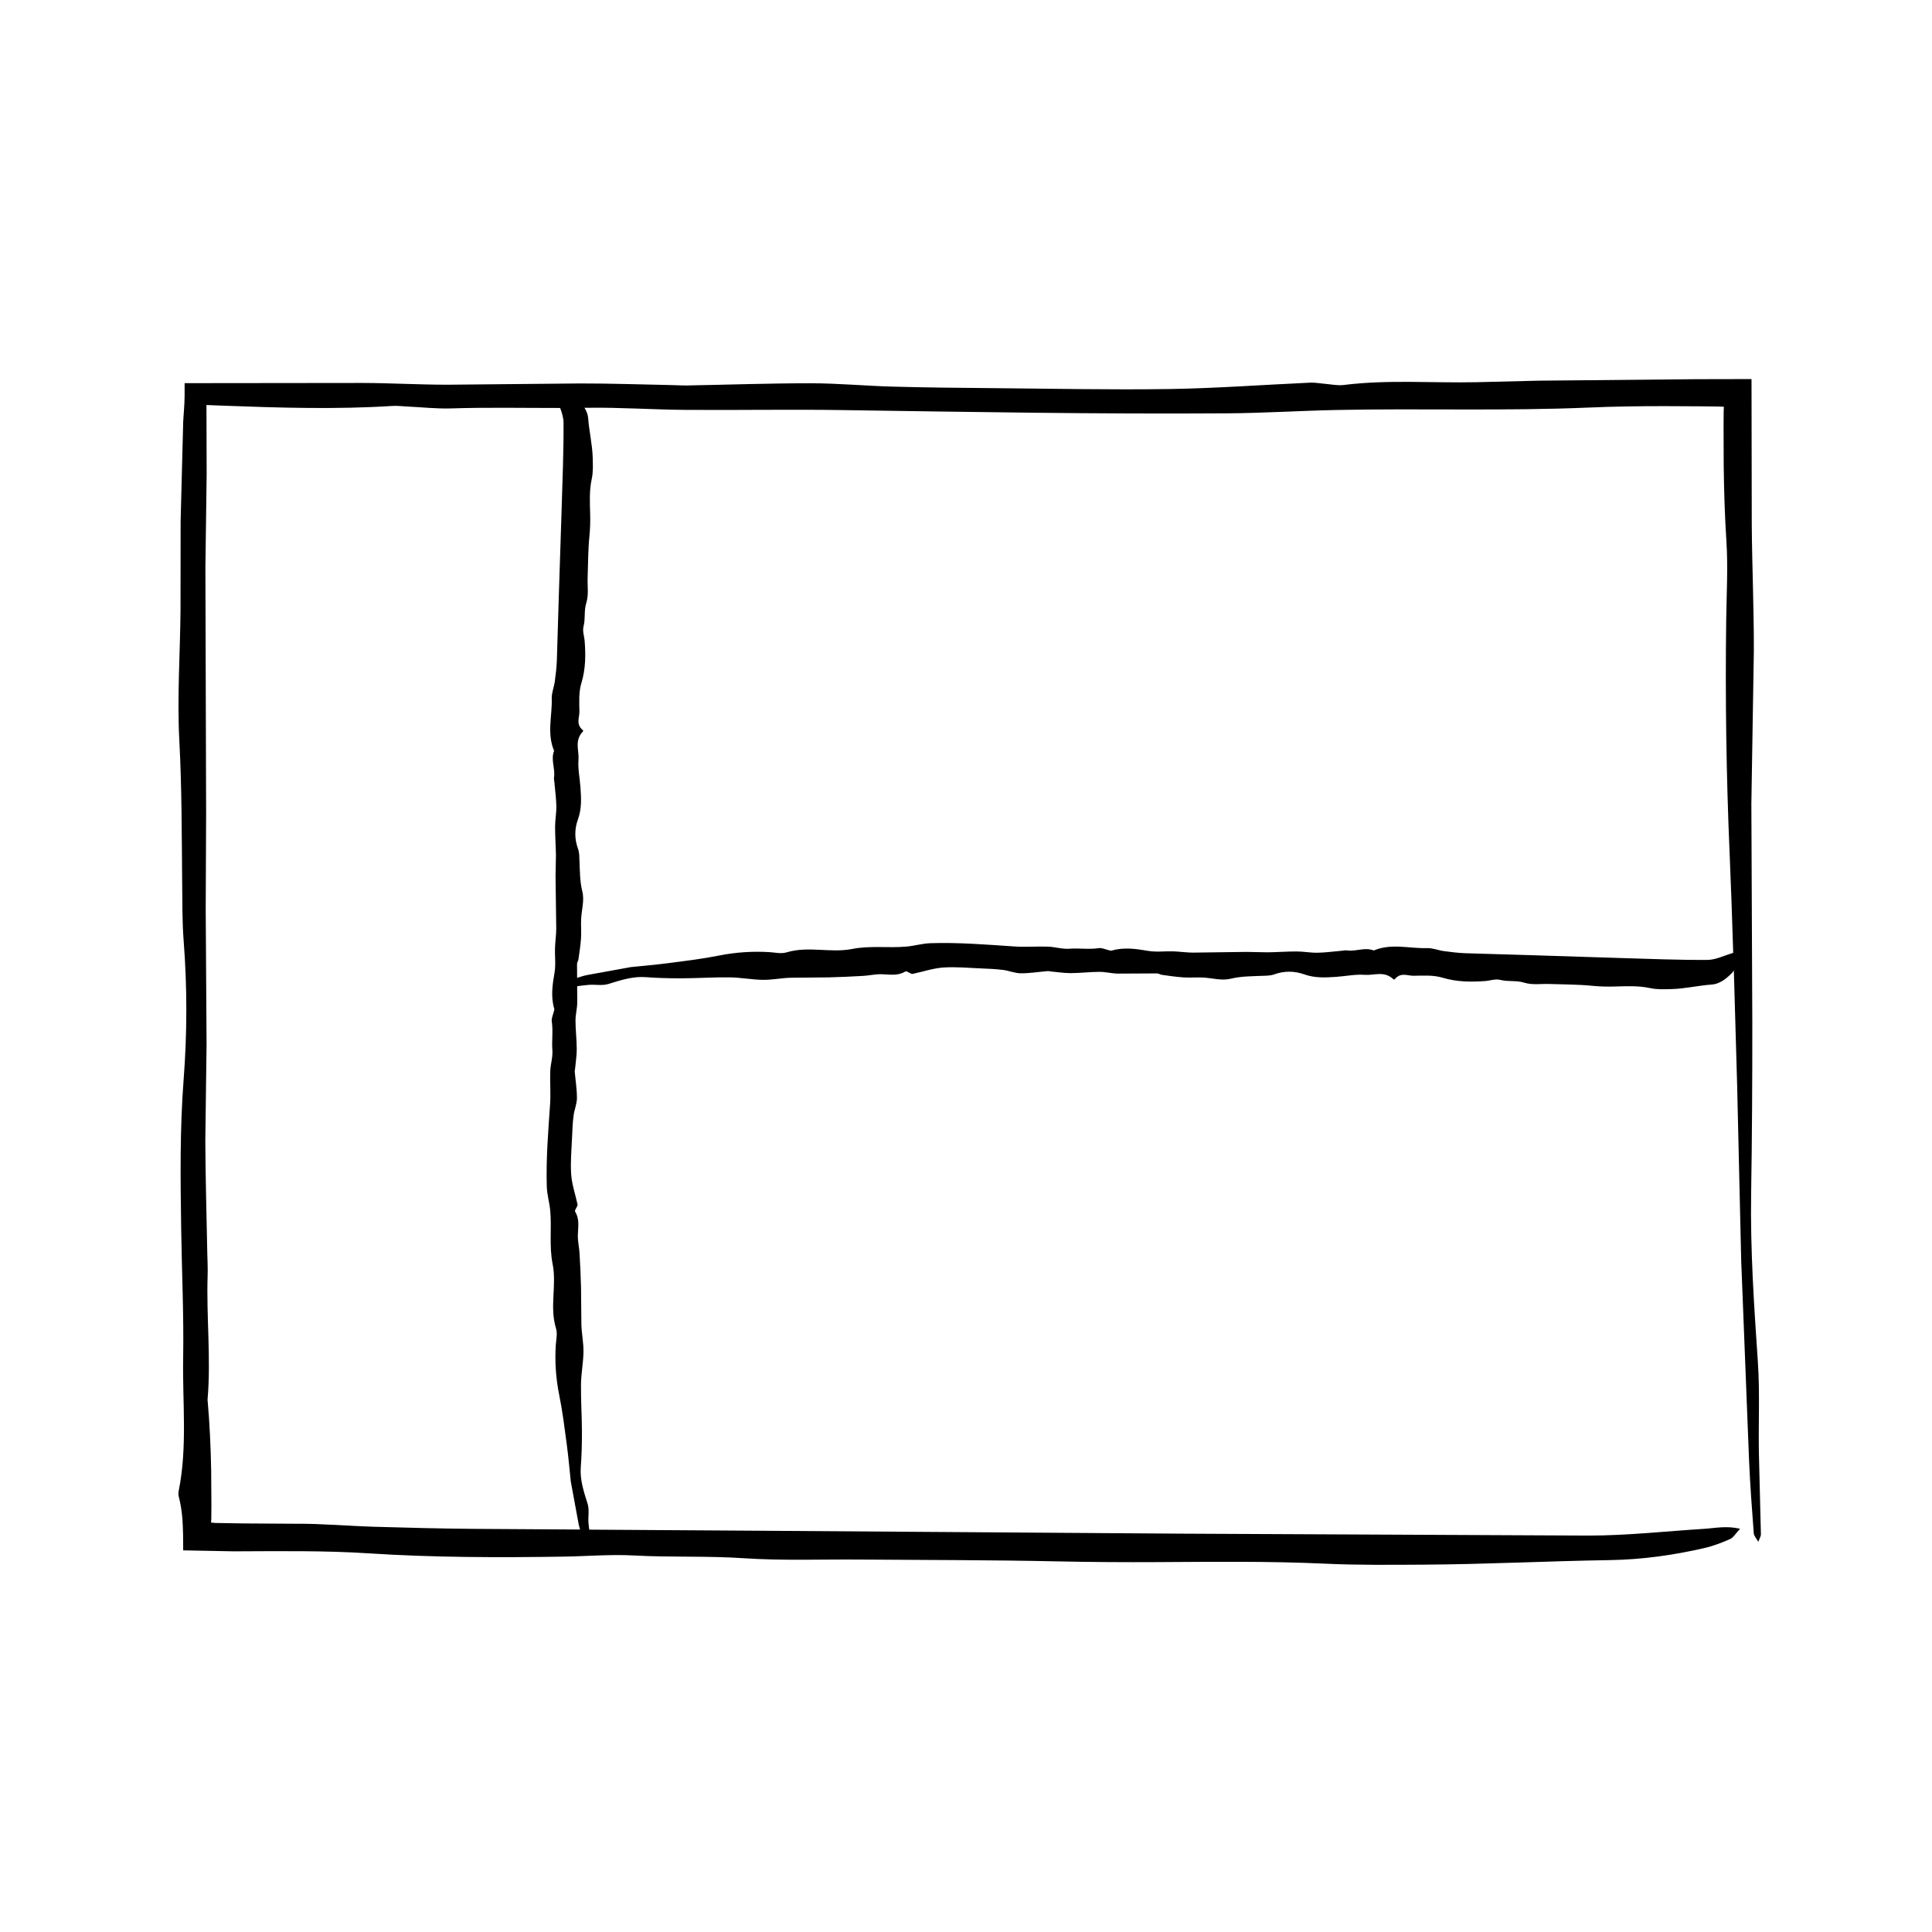
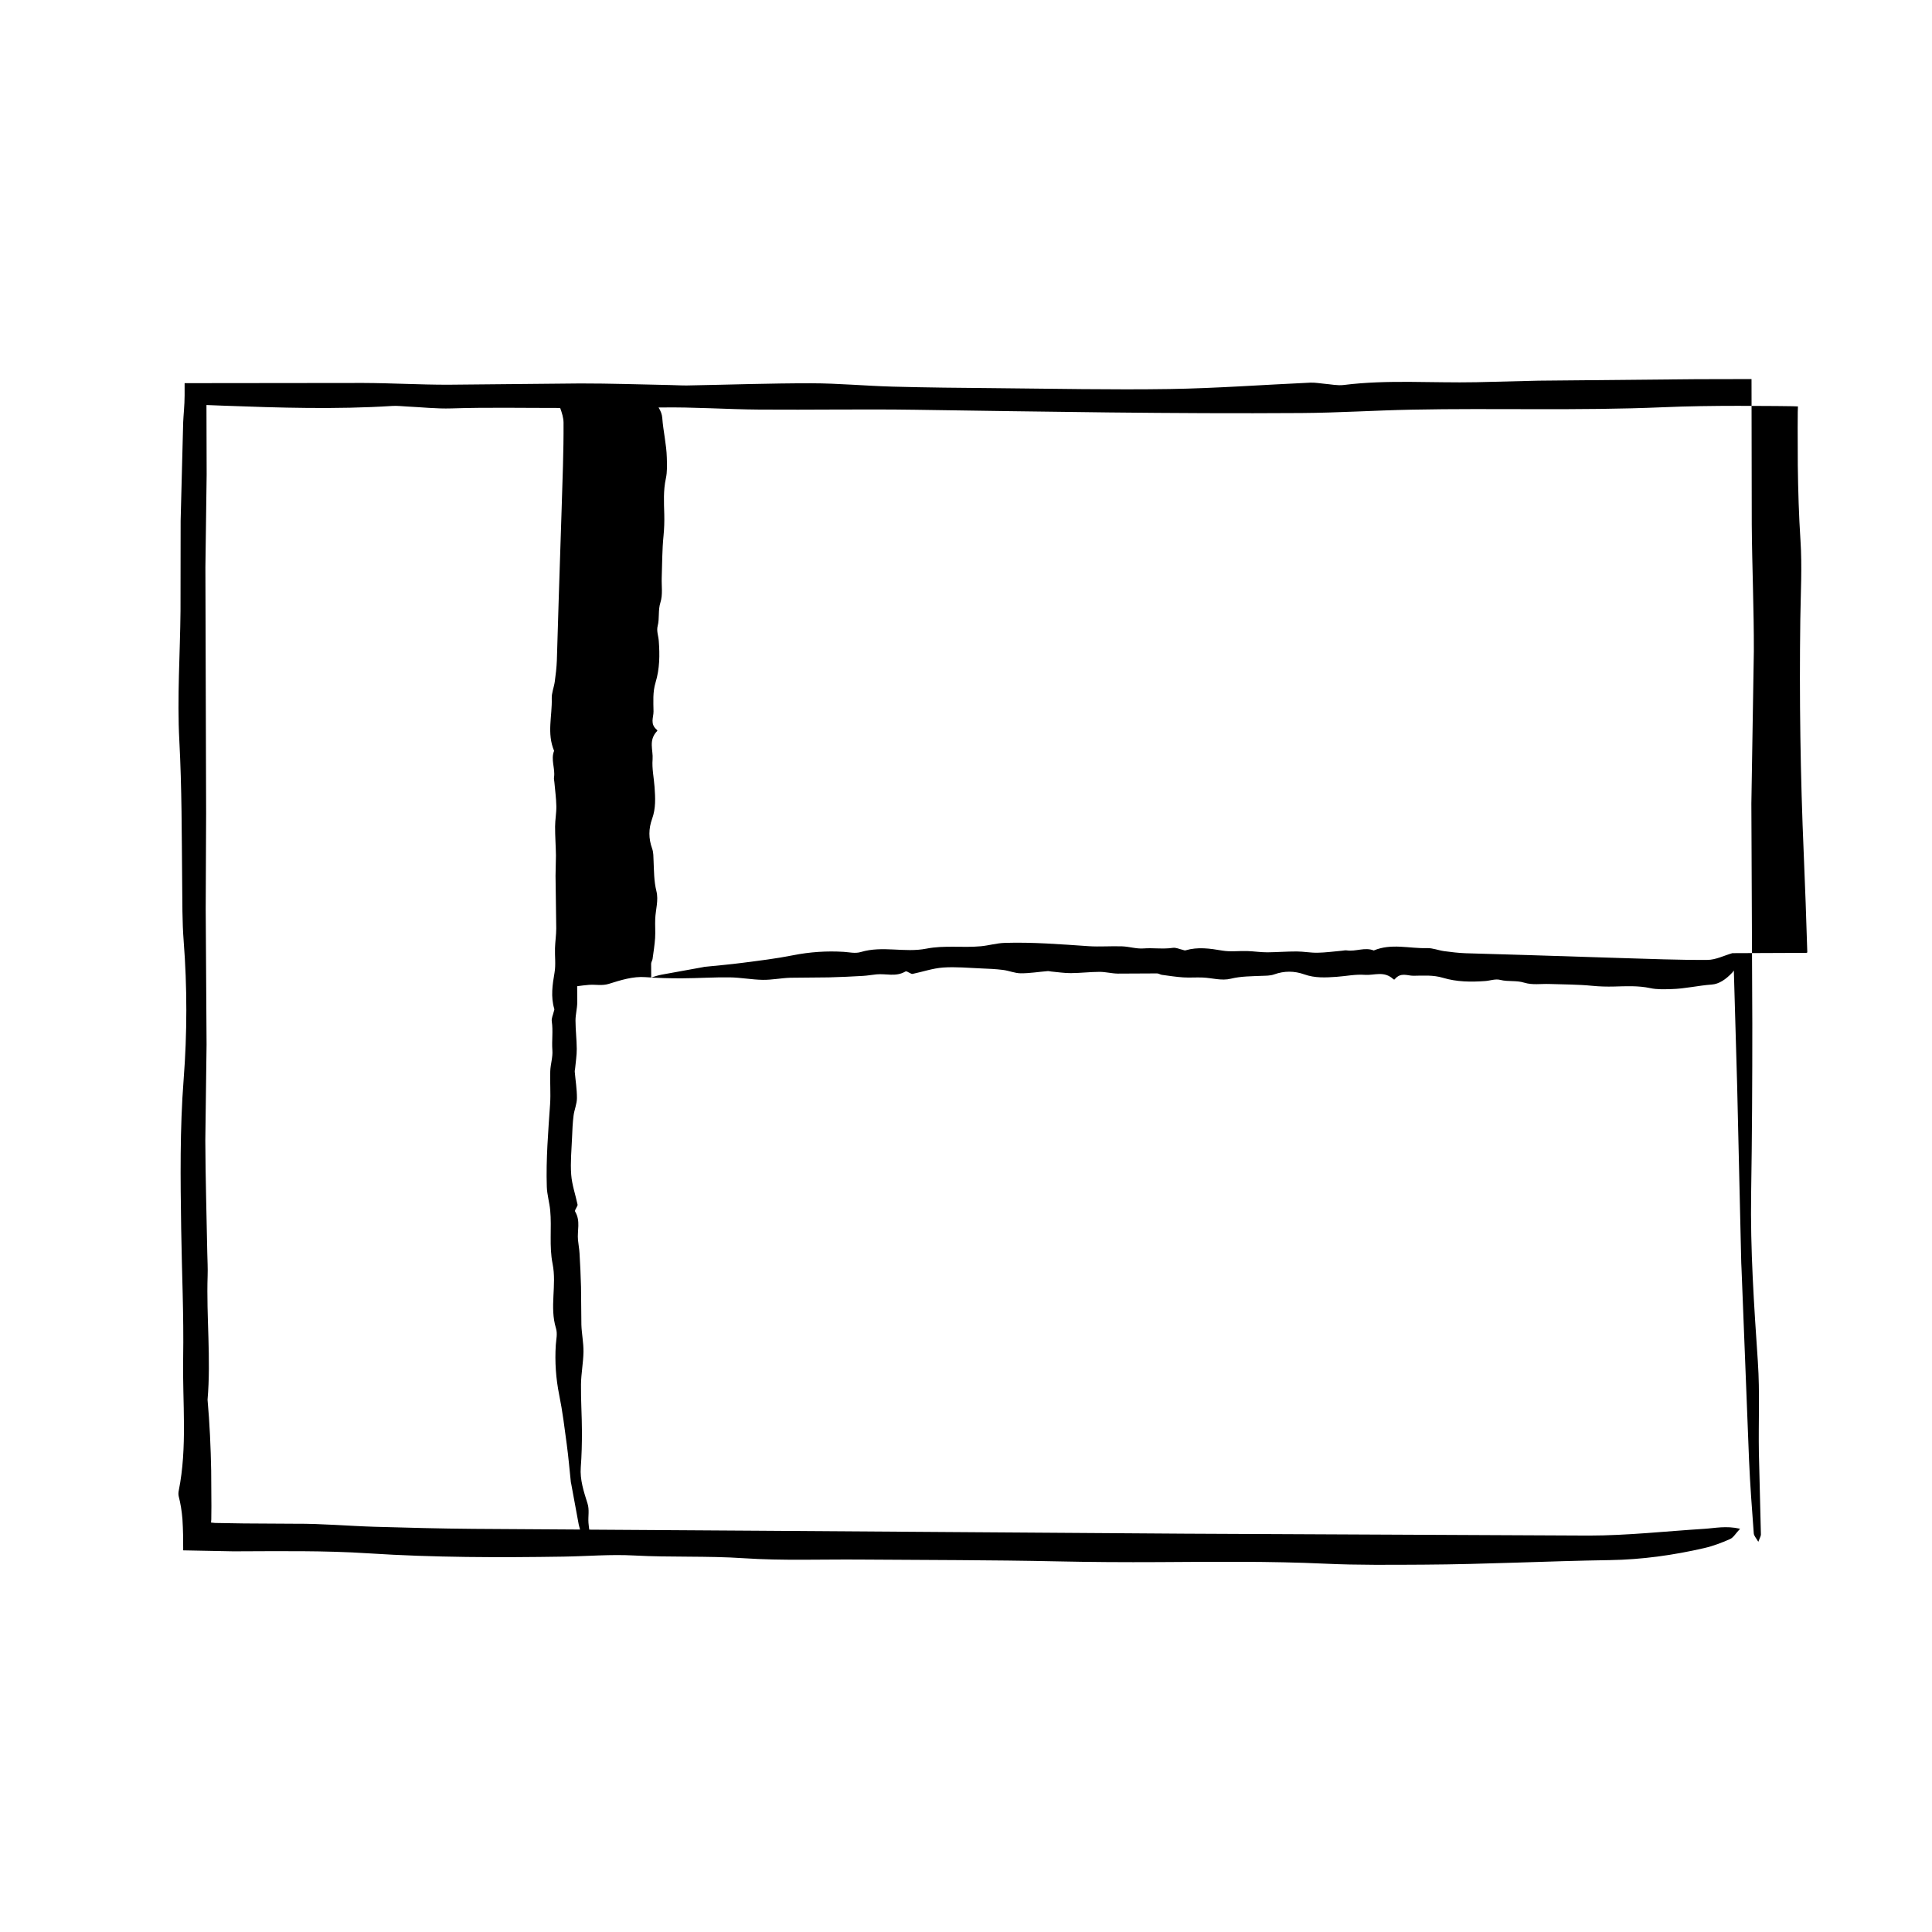
<svg xmlns="http://www.w3.org/2000/svg" fill="#000000" width="800px" height="800px" version="1.1" viewBox="144 144 512 512">
-   <path d="m609.86 505.02c-1.012-14.914-2.035-29.797-1.789-44.789 0.242-14.973 0.316-29.945 0.309-44.926l-0.25-58.375 0.656-40.34c0.035-11.203-0.469-22.398-0.551-33.605l-0.066-38.527-14.617 0.031-41.852 0.395-16.453 0.406c-11.707 0.242-23.453-0.727-35.137 0.734-1.668 0.211-3.457-0.195-5.184-0.328-1.223-0.098-2.457-0.348-3.672-0.289-12.426 0.559-24.844 1.492-37.273 1.688-15.461 0.238-30.949-0.098-46.422-0.23-8.973-0.074-17.949-0.16-26.93-0.402-7.227-0.195-14.434-0.883-21.66-0.891-10.953-0.012-21.902 0.383-32.852 0.578-1.492 0.023-2.984-0.082-4.481-0.109-7.957-0.152-15.91-0.434-23.867-0.422l-35.137 0.336c-7.465 0-14.934-0.438-22.398-0.465l-47.312 0.051v3.258c0 2.586-0.316 5.387-0.379 7.109l-0.676 26.137-0.031 23.852c-0.105 11.465-0.922 22.984-0.312 34.387 0.664 12.48 0.629 24.93 0.75 37.395 0.055 5.234-0.004 10.496 0.398 15.695 0.945 12.223 0.934 24.48-0.004 36.621-1.023 13.227-0.852 26.398-0.656 39.609 0.172 11.465 0.715 22.945 0.523 34.398-0.195 11.68 1.152 23.457-1.168 35.035-0.098 0.469-0.125 1.031-0.016 1.48 0.516 2 0.82 3.961 0.992 6.031 0.176 2.82 0.215 5.512 0.203 8.312 4.43 0.086 8.891 0.172 13.312 0.258 11.977-0.031 24-0.238 35.918 0.539 17.207 1.113 34.387 1.129 51.602 0.863 6.211-0.098 12.465-0.641 18.637-0.301 9.691 0.527 19.398 0.074 29.102 0.727 10.152 0.676 20.41 0.277 30.621 0.352 17.461 0.133 34.934 0.105 52.387 0.48 8.961 0.191 17.914 0.246 26.883 0.195 14.723-0.086 29.477-0.262 44.16 0.418 8.711 0.406 17.398 0.301 26.062 0.258 16.453-0.086 32.895-0.953 49.344-1.203 8.578-0.133 16.883-1.305 25.066-3.188 2.371-0.543 4.664-1.426 6.832-2.387 0.91-0.402 1.422-1.41 2.664-2.734-3.758-0.852-6.637-0.156-9.5 0.02-10.184 0.641-20.363 1.777-30.547 1.789l-107.04-0.504-113.05-0.781-44.844-0.289c-0.074-0.609-0.168-1.219-0.211-1.828-0.121-1.703 0.289-3.414-0.25-5.106-1.012-3.18-2.035-6.352-1.789-9.551 0.242-3.188 0.316-6.387 0.309-9.578-0.012-4.144-0.301-8.297-0.25-12.449 0.039-2.867 0.613-5.734 0.66-8.605 0.031-2.387-0.473-4.777-0.555-7.164l-0.098-10.047c-0.07-2.977-0.223-5.949-0.395-8.922-0.066-1.168-0.297-2.336-0.406-3.508-0.242-2.5 0.727-5.004-0.734-7.492-0.211-0.359 0.195-0.734 0.328-1.109 0.098-0.262 0.344-0.523 0.293-0.781-0.559-2.648-1.496-5.301-1.688-7.949-0.242-3.301 0.098-6.602 0.23-9.898 0.074-1.914 0.156-3.828 0.398-5.742 0.195-1.543 0.887-3.078 0.891-4.621 0.016-2.332-0.379-4.672-0.578-7.004-0.023-0.316 0.086-0.637 0.109-0.953 0.152-1.699 0.434-3.391 0.422-5.09-0.016-2.5-0.324-4.992-0.332-7.492-0.004-1.594 0.438-3.184 0.465-4.777l-0.023-4.352c1.059-0.137 2.109-0.289 3.164-0.363 1.734-0.121 3.465 0.289 5.188-0.25 3.234-1.012 6.457-2.035 9.707-1.793 3.25 0.246 6.492 0.324 9.742 0.312 4.219-0.016 8.438-0.309 12.656-0.25 2.91 0.039 5.828 0.613 8.742 0.656 2.43 0.031 4.856-0.473 7.285-0.555l10.211-0.098c3.023-0.07 6.047-0.223 9.074-0.395 1.184-0.066 2.379-0.297 3.562-0.406 2.539-0.242 5.09 0.727 7.617-0.734 0.363-0.211 0.75 0.195 1.129 0.328 0.266 0.098 0.527 0.348 0.797 0.289 2.691-0.559 5.379-1.492 8.082-1.688 3.352-0.238 6.711 0.098 10.062 0.23 1.949 0.074 3.894 0.16 5.84 0.402 1.566 0.195 3.129 0.883 4.695 0.891 2.379 0.012 4.746-0.383 7.117-0.578 0.324-0.023 0.648 0.082 0.973 0.109 1.723 0.152 3.449 0.434 5.168 0.422 2.539-0.012 5.082-0.324 7.621-0.336 1.613 0 3.234 0.438 4.852 0.465l10.379-0.051c0.434 0 0.863 0.316 1.293 0.379 1.891 0.258 3.777 0.551 5.668 0.676 1.723 0.109 3.445-0.039 5.164 0.035 2.488 0.105 4.984 0.922 7.453 0.309 2.707-0.664 5.406-0.629 8.105-0.75 1.137-0.051 2.273 0.004 3.402-0.398 2.648-0.945 5.309-0.934 7.941 0.004 2.863 1.023 5.723 0.848 8.586 0.648 2.484-0.172 4.973-0.715 7.457-0.523 2.527 0.191 5.082-1.152 7.594 1.168 0.105 0.09 0.227 0.121 0.324 0.012 1.641-1.961 3.332-0.922 4.996-0.938 2.594-0.031 5.199-0.238 7.785 0.539 3.727 1.113 7.453 1.129 11.191 0.863 1.352-0.098 2.699-0.641 4.039-0.301 2.102 0.527 4.207 0.074 6.309 0.727 2.203 0.676 4.422 0.277 6.637 0.352 3.789 0.133 7.578 0.105 11.359 0.48 1.945 0.191 3.883 0.246 5.824 0.195 3.195-0.086 6.394-0.262 9.574 0.418 1.891 0.406 3.769 0.301 5.648 0.258 3.566-0.086 7.129-0.953 10.695-1.203 1.859-0.133 3.664-1.305 5.43-3.188 0.133-0.141 0.262-0.359 0.395-0.539 0.312 10.148 0.59 20.293 0.875 30.441l1.09 47.109 0.07 1.496 1.996 50.77c0.277 6.457 0.766 12.914 1.25 19.355 0.051 0.676 0.676 1.293 1.199 2.238 0.395-1.066 0.699-1.508 0.691-1.945l-0.535-21.66c-0.137-8.012 0.273-16.035-0.266-23.969zm-314.5 32.117c0.66 3.602 1.32 7.18 1.996 10.82 0.098 0.465 0.238 0.922 0.367 1.387l-28.32-0.18c-8.727-0.074-17.461-0.301-26.184-0.555-6.973-0.211-13.945-0.848-20.902-0.801l-13.723-0.082-6.867-0.113-0.762-0.016-0.469-0.047-0.57-0.055 0.066-0.832 0.031-3.516-0.059-9.406c-0.117-6.273-0.398-12.535-0.961-18.797 0.945-10.957-0.336-21.922 0.02-32.879 0.07-1.988-0.051-3.988-0.09-5.984-0.18-9.945-0.484-19.891-0.523-29.832l0.332-25.422-0.227-35.883 0.109-25.457-0.191-65.098 0.332-24.652-0.051-18.402 4.402 0.172c14.965 0.555 29.902 1.027 44.848 0.074 1.234-0.082 2.484 0.074 3.727 0.137 3.981 0.188 7.977 0.641 11.934 0.516 9.609-0.312 19.215-0.105 28.828-0.117 0.469 1.301 0.883 2.602 0.891 3.894 0.047 7.609-0.281 15.219-0.504 22.828l-0.781 24.105-0.488 16.121c-0.074 1.863-0.297 3.723-0.551 5.582-0.207 1.484-0.852 2.973-0.801 4.457 0.141 4.625-1.34 9.254 0.625 13.875-0.945 2.336 0.336 4.676-0.02 7.012-0.07 0.422 0.051 0.852 0.09 1.273 0.18 2.121 0.484 4.242 0.523 6.363 0.035 1.805-0.328 3.613-0.332 5.422-0.012 2.551 0.191 5.106 0.227 7.652l-0.109 5.426 0.188 13.887c0.004 1.754-0.281 3.5-0.332 5.254-0.074 2.172 0.25 4.344-0.125 6.508-0.551 3.188-1.023 6.379-0.074 9.562 0.082 0.262-0.074 0.527-0.137 0.797-0.18 0.848-0.641 1.699-0.516 2.543 0.383 2.543-0.039 5.09 0.156 7.633 0.145 1.859-0.5 3.719-0.559 5.578-0.105 2.926 0.152 5.856-0.047 8.781-0.5 7.285-1.102 14.574-0.867 21.859 0.07 2.07 0.699 4.137 0.898 6.207 0.449 4.731-0.316 9.457 0.637 14.199 1.137 5.672-0.848 11.375 0.891 17.062 0.453 1.48 0.047 2.977-0.047 4.469-0.277 4.414 0.02 8.82 0.91 13.23 0.887 4.352 1.414 8.711 1.996 13.062 0.449 3.344 0.734 6.695 1.09 10.047zm307.73-140.54c-2.207 0.641-4.414 1.777-6.613 1.789-7.734 0.047-15.473-0.281-23.207-0.504l-24.504-0.781-16.391-0.484c-1.895-0.074-3.789-0.301-5.68-0.555-1.512-0.211-3.023-0.848-4.527-0.801-4.707 0.141-9.41-1.34-14.105 0.625-2.379-0.945-4.75 0.336-7.129-0.02-0.43-0.066-0.867 0.051-1.301 0.09-2.156 0.188-4.309 0.488-6.465 0.527-1.832 0.035-3.672-0.328-5.512-0.336-2.594-0.004-5.184 0.195-7.777 0.227l-5.523-0.109-14.113 0.188c-1.785 0.004-3.562-0.277-5.344-0.336-2.207-0.07-4.414 0.25-6.613-0.121-3.246-0.555-6.481-1.027-9.723-0.074-0.266 0.082-0.539-0.074-0.805-0.137-0.867-0.188-1.734-0.641-2.59-0.516-2.59 0.387-5.176-0.039-7.766 0.156-1.883 0.145-3.777-0.492-5.668-0.555-2.973-0.105-5.949 0.152-8.922-0.047-7.406-0.5-14.812-1.102-22.223-0.867-2.102 0.066-4.207 0.699-6.309 0.891-4.812 0.449-9.617-0.312-14.434 0.637-5.773 1.137-11.566-0.84-17.348 0.891-1.508 0.449-3.031 0.047-4.543-0.047-4.488-0.277-8.969 0.02-13.453 0.91-4.422 0.883-8.852 1.414-13.281 1.988-3.406 0.449-6.812 0.73-10.211 1.082l-0.324 0.074c-3.664 0.664-7.297 1.324-11.004 1.996-0.918 0.18-1.828 0.457-2.742 0.762l-0.02-3.652c0-0.422 0.316-0.848 0.379-1.27 0.258-1.859 0.551-3.715 0.676-5.57 0.109-1.691-0.047-3.391 0.031-5.082 0.105-2.445 0.922-4.902 0.312-7.336-0.664-2.66-0.629-5.316-0.75-7.977-0.055-1.113 0.004-2.238-0.398-3.344-0.945-2.606-0.938-5.219 0.004-7.809 1.023-2.82 0.852-5.629 0.656-8.445-0.172-2.449-0.719-4.891-0.523-7.336 0.191-2.492-1.152-5.004 1.168-7.473 0.098-0.102 0.125-0.215 0.016-0.312-1.961-1.617-0.922-3.281-0.938-4.918-0.031-2.555-0.238-5.117 0.539-7.664 1.113-3.668 1.129-7.332 0.855-11.004-0.09-1.324-0.641-2.66-0.297-3.977 0.527-2.066 0.07-4.137 0.727-6.207 0.676-2.16 0.273-4.352 0.348-6.531 0.133-3.723 0.105-7.453 0.48-11.168 0.188-1.91 0.246-3.82 0.195-5.734-0.09-3.141-0.262-6.289 0.418-9.418 0.402-1.859 0.301-3.707 0.258-5.559-0.086-3.508-0.953-7.012-1.203-10.52-0.07-0.938-0.414-1.855-0.984-2.766h0.555c8.711-0.145 17.434 0.492 26.152 0.555 13.723 0.105 27.449-0.152 41.172 0.047 34.168 0.5 68.34 1.102 102.52 0.867 9.703-0.066 19.402-0.699 29.105-0.891 22.184-0.449 44.352 0.312 66.578-0.637 6.688-0.289 13.383-0.379 20.078-0.379l10.051 0.051 4.266 0.051 1.473 0.055-0.051 1.473-0.023 4.168 0.035 9.965c0.082 6.644 0.281 13.285 0.711 19.922 0.453 6.938 0.051 13.965-0.047 20.953-0.277 20.703 0.02 41.379 0.91 62.059 0.379 8.715 0.672 17.438 0.945 26.164-0.086 0.039-0.164 0.082-0.234 0.105z" />
+   <path d="m609.86 505.02c-1.012-14.914-2.035-29.797-1.789-44.789 0.242-14.973 0.316-29.945 0.309-44.926l-0.25-58.375 0.656-40.34c0.035-11.203-0.469-22.398-0.551-33.605l-0.066-38.527-14.617 0.031-41.852 0.395-16.453 0.406c-11.707 0.242-23.453-0.727-35.137 0.734-1.668 0.211-3.457-0.195-5.184-0.328-1.223-0.098-2.457-0.348-3.672-0.289-12.426 0.559-24.844 1.492-37.273 1.688-15.461 0.238-30.949-0.098-46.422-0.23-8.973-0.074-17.949-0.16-26.93-0.402-7.227-0.195-14.434-0.883-21.66-0.891-10.953-0.012-21.902 0.383-32.852 0.578-1.492 0.023-2.984-0.082-4.481-0.109-7.957-0.152-15.91-0.434-23.867-0.422l-35.137 0.336c-7.465 0-14.934-0.438-22.398-0.465l-47.312 0.051v3.258c0 2.586-0.316 5.387-0.379 7.109l-0.676 26.137-0.031 23.852c-0.105 11.465-0.922 22.984-0.312 34.387 0.664 12.48 0.629 24.93 0.75 37.395 0.055 5.234-0.004 10.496 0.398 15.695 0.945 12.223 0.934 24.48-0.004 36.621-1.023 13.227-0.852 26.398-0.656 39.609 0.172 11.465 0.715 22.945 0.523 34.398-0.195 11.68 1.152 23.457-1.168 35.035-0.098 0.469-0.125 1.031-0.016 1.48 0.516 2 0.82 3.961 0.992 6.031 0.176 2.82 0.215 5.512 0.203 8.312 4.43 0.086 8.891 0.172 13.312 0.258 11.977-0.031 24-0.238 35.918 0.539 17.207 1.113 34.387 1.129 51.602 0.863 6.211-0.098 12.465-0.641 18.637-0.301 9.691 0.527 19.398 0.074 29.102 0.727 10.152 0.676 20.41 0.277 30.621 0.352 17.461 0.133 34.934 0.105 52.387 0.48 8.961 0.191 17.914 0.246 26.883 0.195 14.723-0.086 29.477-0.262 44.16 0.418 8.711 0.406 17.398 0.301 26.062 0.258 16.453-0.086 32.895-0.953 49.344-1.203 8.578-0.133 16.883-1.305 25.066-3.188 2.371-0.543 4.664-1.426 6.832-2.387 0.91-0.402 1.422-1.41 2.664-2.734-3.758-0.852-6.637-0.156-9.5 0.02-10.184 0.641-20.363 1.777-30.547 1.789l-107.04-0.504-113.05-0.781-44.844-0.289c-0.074-0.609-0.168-1.219-0.211-1.828-0.121-1.703 0.289-3.414-0.25-5.106-1.012-3.18-2.035-6.352-1.789-9.551 0.242-3.188 0.316-6.387 0.309-9.578-0.012-4.144-0.301-8.297-0.25-12.449 0.039-2.867 0.613-5.734 0.66-8.605 0.031-2.387-0.473-4.777-0.555-7.164l-0.098-10.047c-0.07-2.977-0.223-5.949-0.395-8.922-0.066-1.168-0.297-2.336-0.406-3.508-0.242-2.5 0.727-5.004-0.734-7.492-0.211-0.359 0.195-0.734 0.328-1.109 0.098-0.262 0.344-0.523 0.293-0.781-0.559-2.648-1.496-5.301-1.688-7.949-0.242-3.301 0.098-6.602 0.23-9.898 0.074-1.914 0.156-3.828 0.398-5.742 0.195-1.543 0.887-3.078 0.891-4.621 0.016-2.332-0.379-4.672-0.578-7.004-0.023-0.316 0.086-0.637 0.109-0.953 0.152-1.699 0.434-3.391 0.422-5.09-0.016-2.5-0.324-4.992-0.332-7.492-0.004-1.594 0.438-3.184 0.465-4.777l-0.023-4.352c1.059-0.137 2.109-0.289 3.164-0.363 1.734-0.121 3.465 0.289 5.188-0.25 3.234-1.012 6.457-2.035 9.707-1.793 3.25 0.246 6.492 0.324 9.742 0.312 4.219-0.016 8.438-0.309 12.656-0.25 2.91 0.039 5.828 0.613 8.742 0.656 2.43 0.031 4.856-0.473 7.285-0.555l10.211-0.098c3.023-0.07 6.047-0.223 9.074-0.395 1.184-0.066 2.379-0.297 3.562-0.406 2.539-0.242 5.09 0.727 7.617-0.734 0.363-0.211 0.75 0.195 1.129 0.328 0.266 0.098 0.527 0.348 0.797 0.289 2.691-0.559 5.379-1.492 8.082-1.688 3.352-0.238 6.711 0.098 10.062 0.23 1.949 0.074 3.894 0.16 5.84 0.402 1.566 0.195 3.129 0.883 4.695 0.891 2.379 0.012 4.746-0.383 7.117-0.578 0.324-0.023 0.648 0.082 0.973 0.109 1.723 0.152 3.449 0.434 5.168 0.422 2.539-0.012 5.082-0.324 7.621-0.336 1.613 0 3.234 0.438 4.852 0.465l10.379-0.051c0.434 0 0.863 0.316 1.293 0.379 1.891 0.258 3.777 0.551 5.668 0.676 1.723 0.109 3.445-0.039 5.164 0.035 2.488 0.105 4.984 0.922 7.453 0.309 2.707-0.664 5.406-0.629 8.105-0.75 1.137-0.051 2.273 0.004 3.402-0.398 2.648-0.945 5.309-0.934 7.941 0.004 2.863 1.023 5.723 0.848 8.586 0.648 2.484-0.172 4.973-0.715 7.457-0.523 2.527 0.191 5.082-1.152 7.594 1.168 0.105 0.09 0.227 0.121 0.324 0.012 1.641-1.961 3.332-0.922 4.996-0.938 2.594-0.031 5.199-0.238 7.785 0.539 3.727 1.113 7.453 1.129 11.191 0.863 1.352-0.098 2.699-0.641 4.039-0.301 2.102 0.527 4.207 0.074 6.309 0.727 2.203 0.676 4.422 0.277 6.637 0.352 3.789 0.133 7.578 0.105 11.359 0.48 1.945 0.191 3.883 0.246 5.824 0.195 3.195-0.086 6.394-0.262 9.574 0.418 1.891 0.406 3.769 0.301 5.648 0.258 3.566-0.086 7.129-0.953 10.695-1.203 1.859-0.133 3.664-1.305 5.43-3.188 0.133-0.141 0.262-0.359 0.395-0.539 0.312 10.148 0.59 20.293 0.875 30.441l1.09 47.109 0.07 1.496 1.996 50.77c0.277 6.457 0.766 12.914 1.25 19.355 0.051 0.676 0.676 1.293 1.199 2.238 0.395-1.066 0.699-1.508 0.691-1.945l-0.535-21.66c-0.137-8.012 0.273-16.035-0.266-23.969zm-314.5 32.117c0.66 3.602 1.32 7.18 1.996 10.82 0.098 0.465 0.238 0.922 0.367 1.387l-28.32-0.18c-8.727-0.074-17.461-0.301-26.184-0.555-6.973-0.211-13.945-0.848-20.902-0.801l-13.723-0.082-6.867-0.113-0.762-0.016-0.469-0.047-0.57-0.055 0.066-0.832 0.031-3.516-0.059-9.406c-0.117-6.273-0.398-12.535-0.961-18.797 0.945-10.957-0.336-21.922 0.02-32.879 0.07-1.988-0.051-3.988-0.09-5.984-0.18-9.945-0.484-19.891-0.523-29.832l0.332-25.422-0.227-35.883 0.109-25.457-0.191-65.098 0.332-24.652-0.051-18.402 4.402 0.172c14.965 0.555 29.902 1.027 44.848 0.074 1.234-0.082 2.484 0.074 3.727 0.137 3.981 0.188 7.977 0.641 11.934 0.516 9.609-0.312 19.215-0.105 28.828-0.117 0.469 1.301 0.883 2.602 0.891 3.894 0.047 7.609-0.281 15.219-0.504 22.828l-0.781 24.105-0.488 16.121c-0.074 1.863-0.297 3.723-0.551 5.582-0.207 1.484-0.852 2.973-0.801 4.457 0.141 4.625-1.34 9.254 0.625 13.875-0.945 2.336 0.336 4.676-0.02 7.012-0.07 0.422 0.051 0.852 0.09 1.273 0.18 2.121 0.484 4.242 0.523 6.363 0.035 1.805-0.328 3.613-0.332 5.422-0.012 2.551 0.191 5.106 0.227 7.652l-0.109 5.426 0.188 13.887c0.004 1.754-0.281 3.5-0.332 5.254-0.074 2.172 0.25 4.344-0.125 6.508-0.551 3.188-1.023 6.379-0.074 9.562 0.082 0.262-0.074 0.527-0.137 0.797-0.18 0.848-0.641 1.699-0.516 2.543 0.383 2.543-0.039 5.09 0.156 7.633 0.145 1.859-0.5 3.719-0.559 5.578-0.105 2.926 0.152 5.856-0.047 8.781-0.5 7.285-1.102 14.574-0.867 21.859 0.07 2.07 0.699 4.137 0.898 6.207 0.449 4.731-0.316 9.457 0.637 14.199 1.137 5.672-0.848 11.375 0.891 17.062 0.453 1.48 0.047 2.977-0.047 4.469-0.277 4.414 0.02 8.82 0.91 13.23 0.887 4.352 1.414 8.711 1.996 13.062 0.449 3.344 0.734 6.695 1.09 10.047zm307.73-140.54c-2.207 0.641-4.414 1.777-6.613 1.789-7.734 0.047-15.473-0.281-23.207-0.504l-24.504-0.781-16.391-0.484c-1.895-0.074-3.789-0.301-5.68-0.555-1.512-0.211-3.023-0.848-4.527-0.801-4.707 0.141-9.41-1.34-14.105 0.625-2.379-0.945-4.75 0.336-7.129-0.02-0.43-0.066-0.867 0.051-1.301 0.09-2.156 0.188-4.309 0.488-6.465 0.527-1.832 0.035-3.672-0.328-5.512-0.336-2.594-0.004-5.184 0.195-7.777 0.227c-1.785 0.004-3.562-0.277-5.344-0.336-2.207-0.07-4.414 0.25-6.613-0.121-3.246-0.555-6.481-1.027-9.723-0.074-0.266 0.082-0.539-0.074-0.805-0.137-0.867-0.188-1.734-0.641-2.59-0.516-2.59 0.387-5.176-0.039-7.766 0.156-1.883 0.145-3.777-0.492-5.668-0.555-2.973-0.105-5.949 0.152-8.922-0.047-7.406-0.5-14.812-1.102-22.223-0.867-2.102 0.066-4.207 0.699-6.309 0.891-4.812 0.449-9.617-0.312-14.434 0.637-5.773 1.137-11.566-0.84-17.348 0.891-1.508 0.449-3.031 0.047-4.543-0.047-4.488-0.277-8.969 0.02-13.453 0.91-4.422 0.883-8.852 1.414-13.281 1.988-3.406 0.449-6.812 0.73-10.211 1.082l-0.324 0.074c-3.664 0.664-7.297 1.324-11.004 1.996-0.918 0.18-1.828 0.457-2.742 0.762l-0.02-3.652c0-0.422 0.316-0.848 0.379-1.27 0.258-1.859 0.551-3.715 0.676-5.57 0.109-1.691-0.047-3.391 0.031-5.082 0.105-2.445 0.922-4.902 0.312-7.336-0.664-2.66-0.629-5.316-0.75-7.977-0.055-1.113 0.004-2.238-0.398-3.344-0.945-2.606-0.938-5.219 0.004-7.809 1.023-2.82 0.852-5.629 0.656-8.445-0.172-2.449-0.719-4.891-0.523-7.336 0.191-2.492-1.152-5.004 1.168-7.473 0.098-0.102 0.125-0.215 0.016-0.312-1.961-1.617-0.922-3.281-0.938-4.918-0.031-2.555-0.238-5.117 0.539-7.664 1.113-3.668 1.129-7.332 0.855-11.004-0.09-1.324-0.641-2.66-0.297-3.977 0.527-2.066 0.07-4.137 0.727-6.207 0.676-2.16 0.273-4.352 0.348-6.531 0.133-3.723 0.105-7.453 0.48-11.168 0.188-1.91 0.246-3.82 0.195-5.734-0.09-3.141-0.262-6.289 0.418-9.418 0.402-1.859 0.301-3.707 0.258-5.559-0.086-3.508-0.953-7.012-1.203-10.52-0.07-0.938-0.414-1.855-0.984-2.766h0.555c8.711-0.145 17.434 0.492 26.152 0.555 13.723 0.105 27.449-0.152 41.172 0.047 34.168 0.5 68.34 1.102 102.52 0.867 9.703-0.066 19.402-0.699 29.105-0.891 22.184-0.449 44.352 0.312 66.578-0.637 6.688-0.289 13.383-0.379 20.078-0.379l10.051 0.051 4.266 0.051 1.473 0.055-0.051 1.473-0.023 4.168 0.035 9.965c0.082 6.644 0.281 13.285 0.711 19.922 0.453 6.938 0.051 13.965-0.047 20.953-0.277 20.703 0.02 41.379 0.91 62.059 0.379 8.715 0.672 17.438 0.945 26.164-0.086 0.039-0.164 0.082-0.234 0.105z" />
</svg>